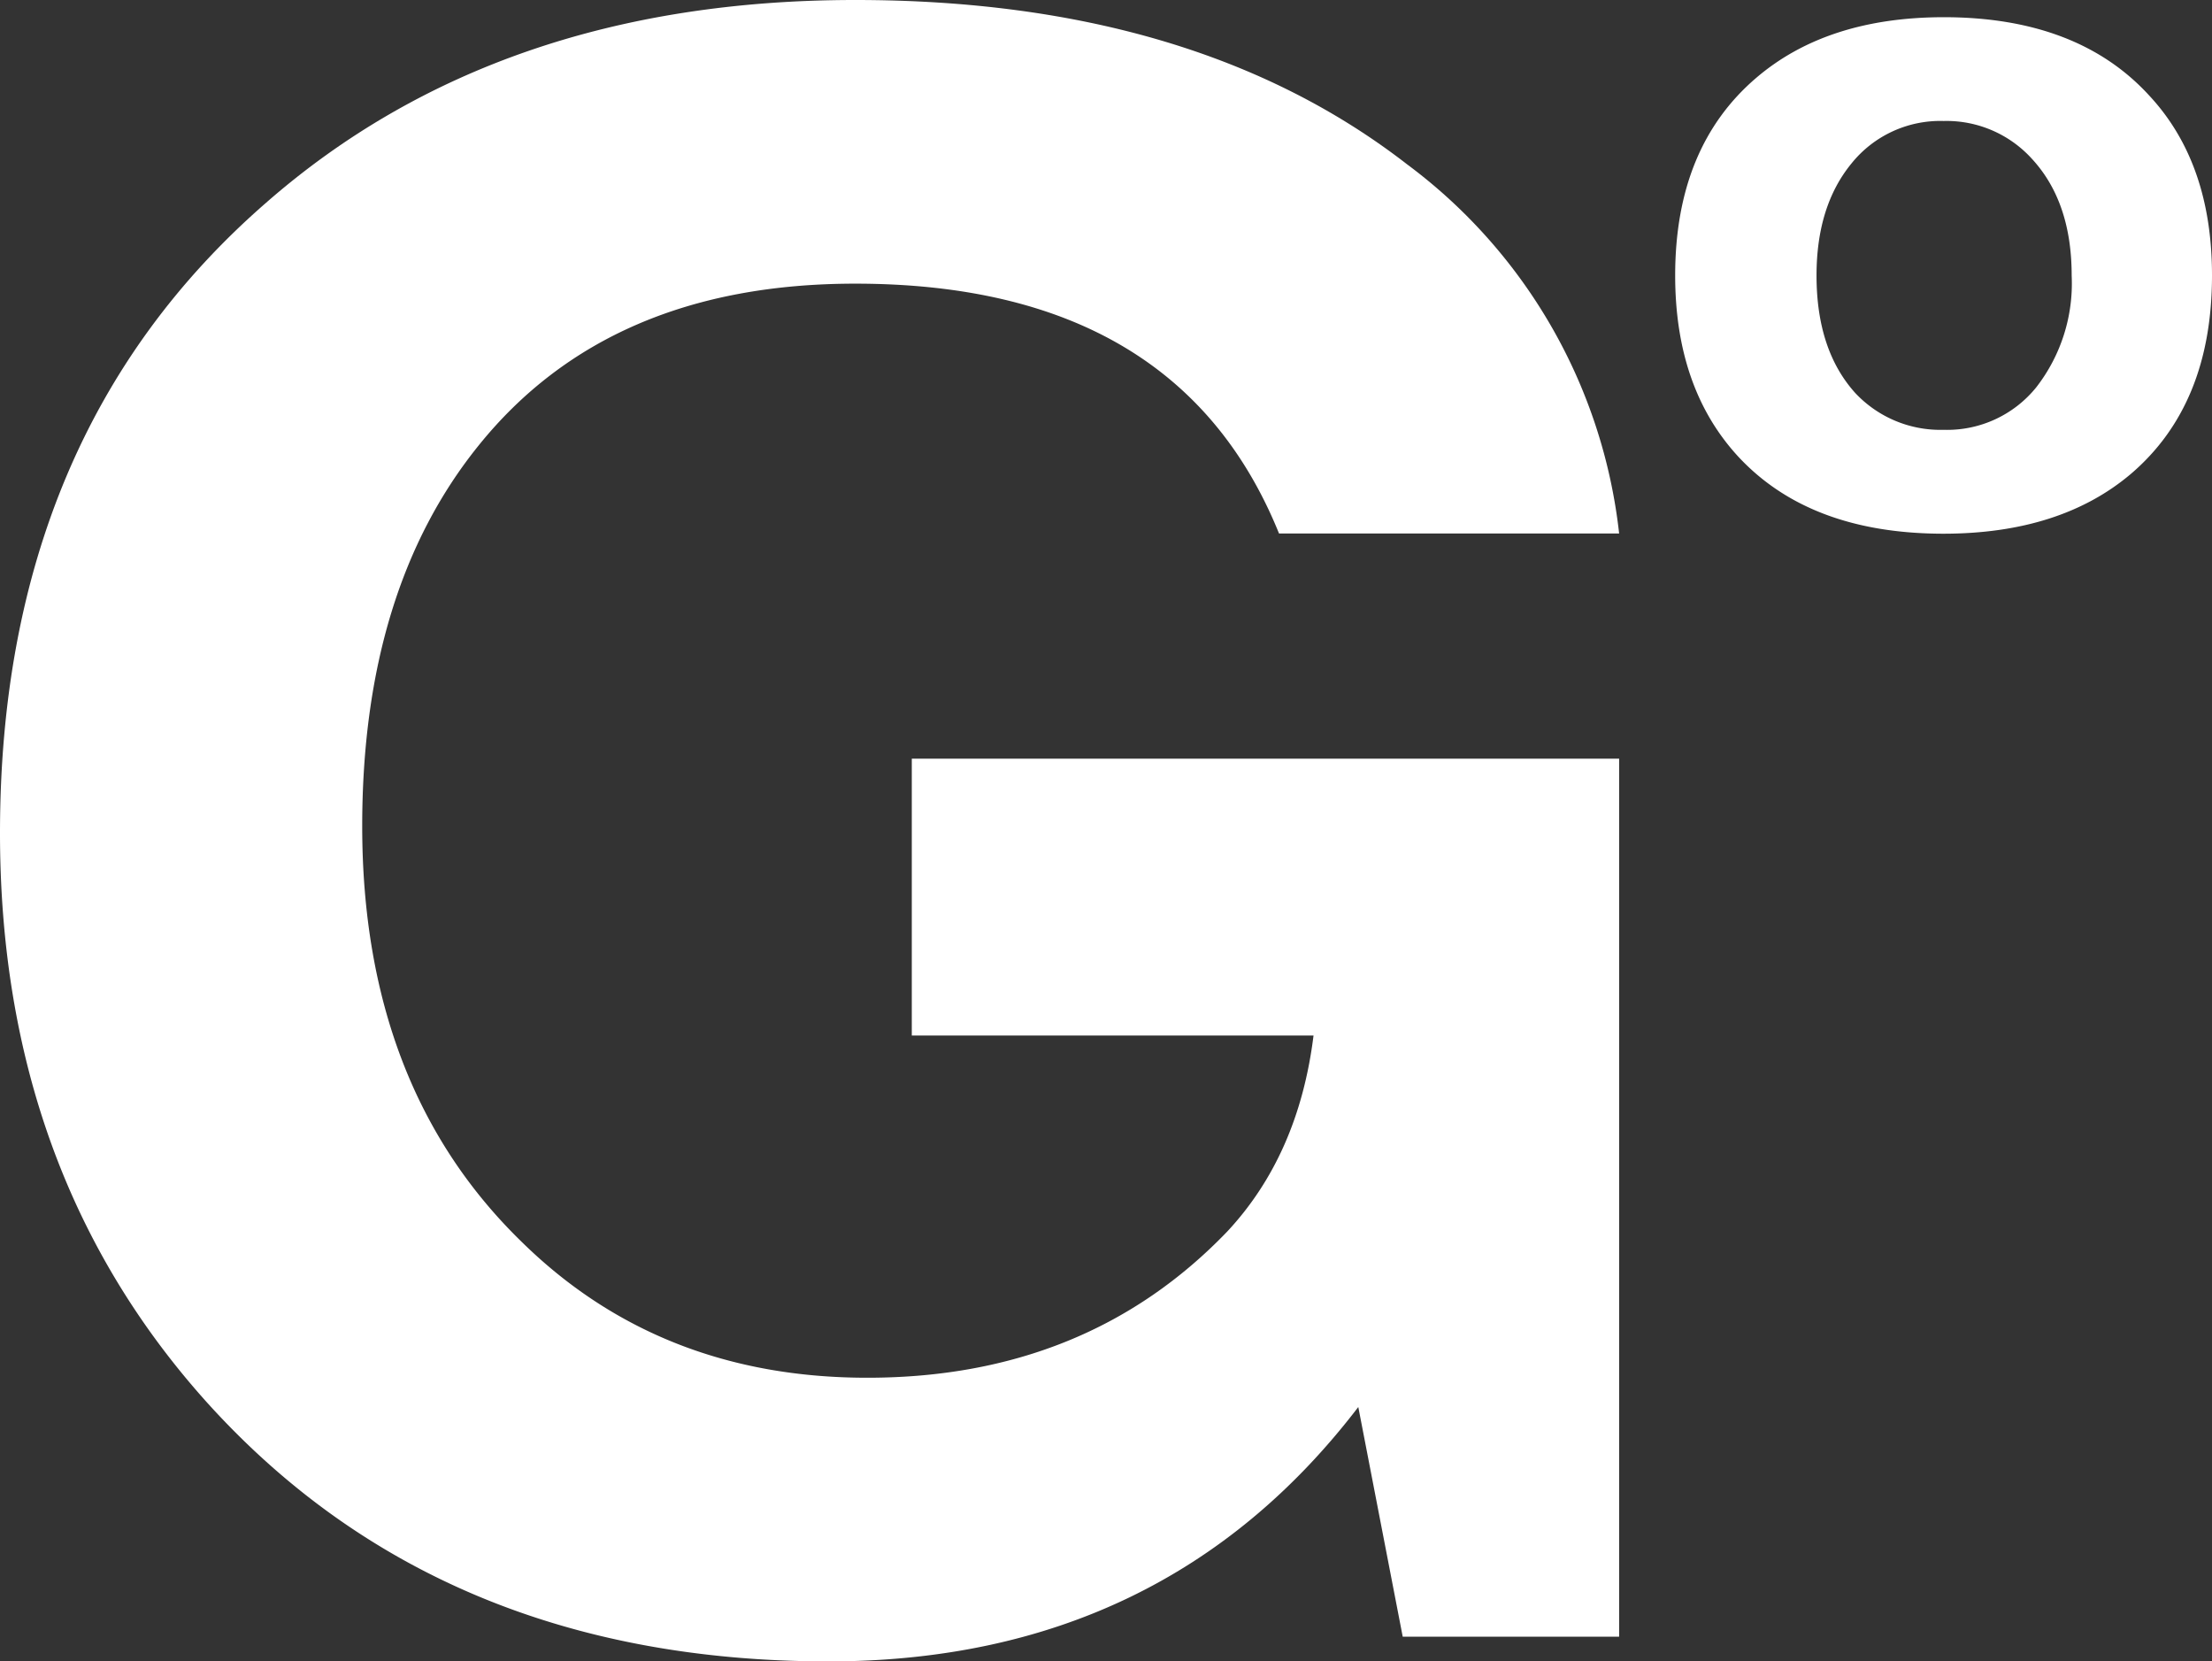
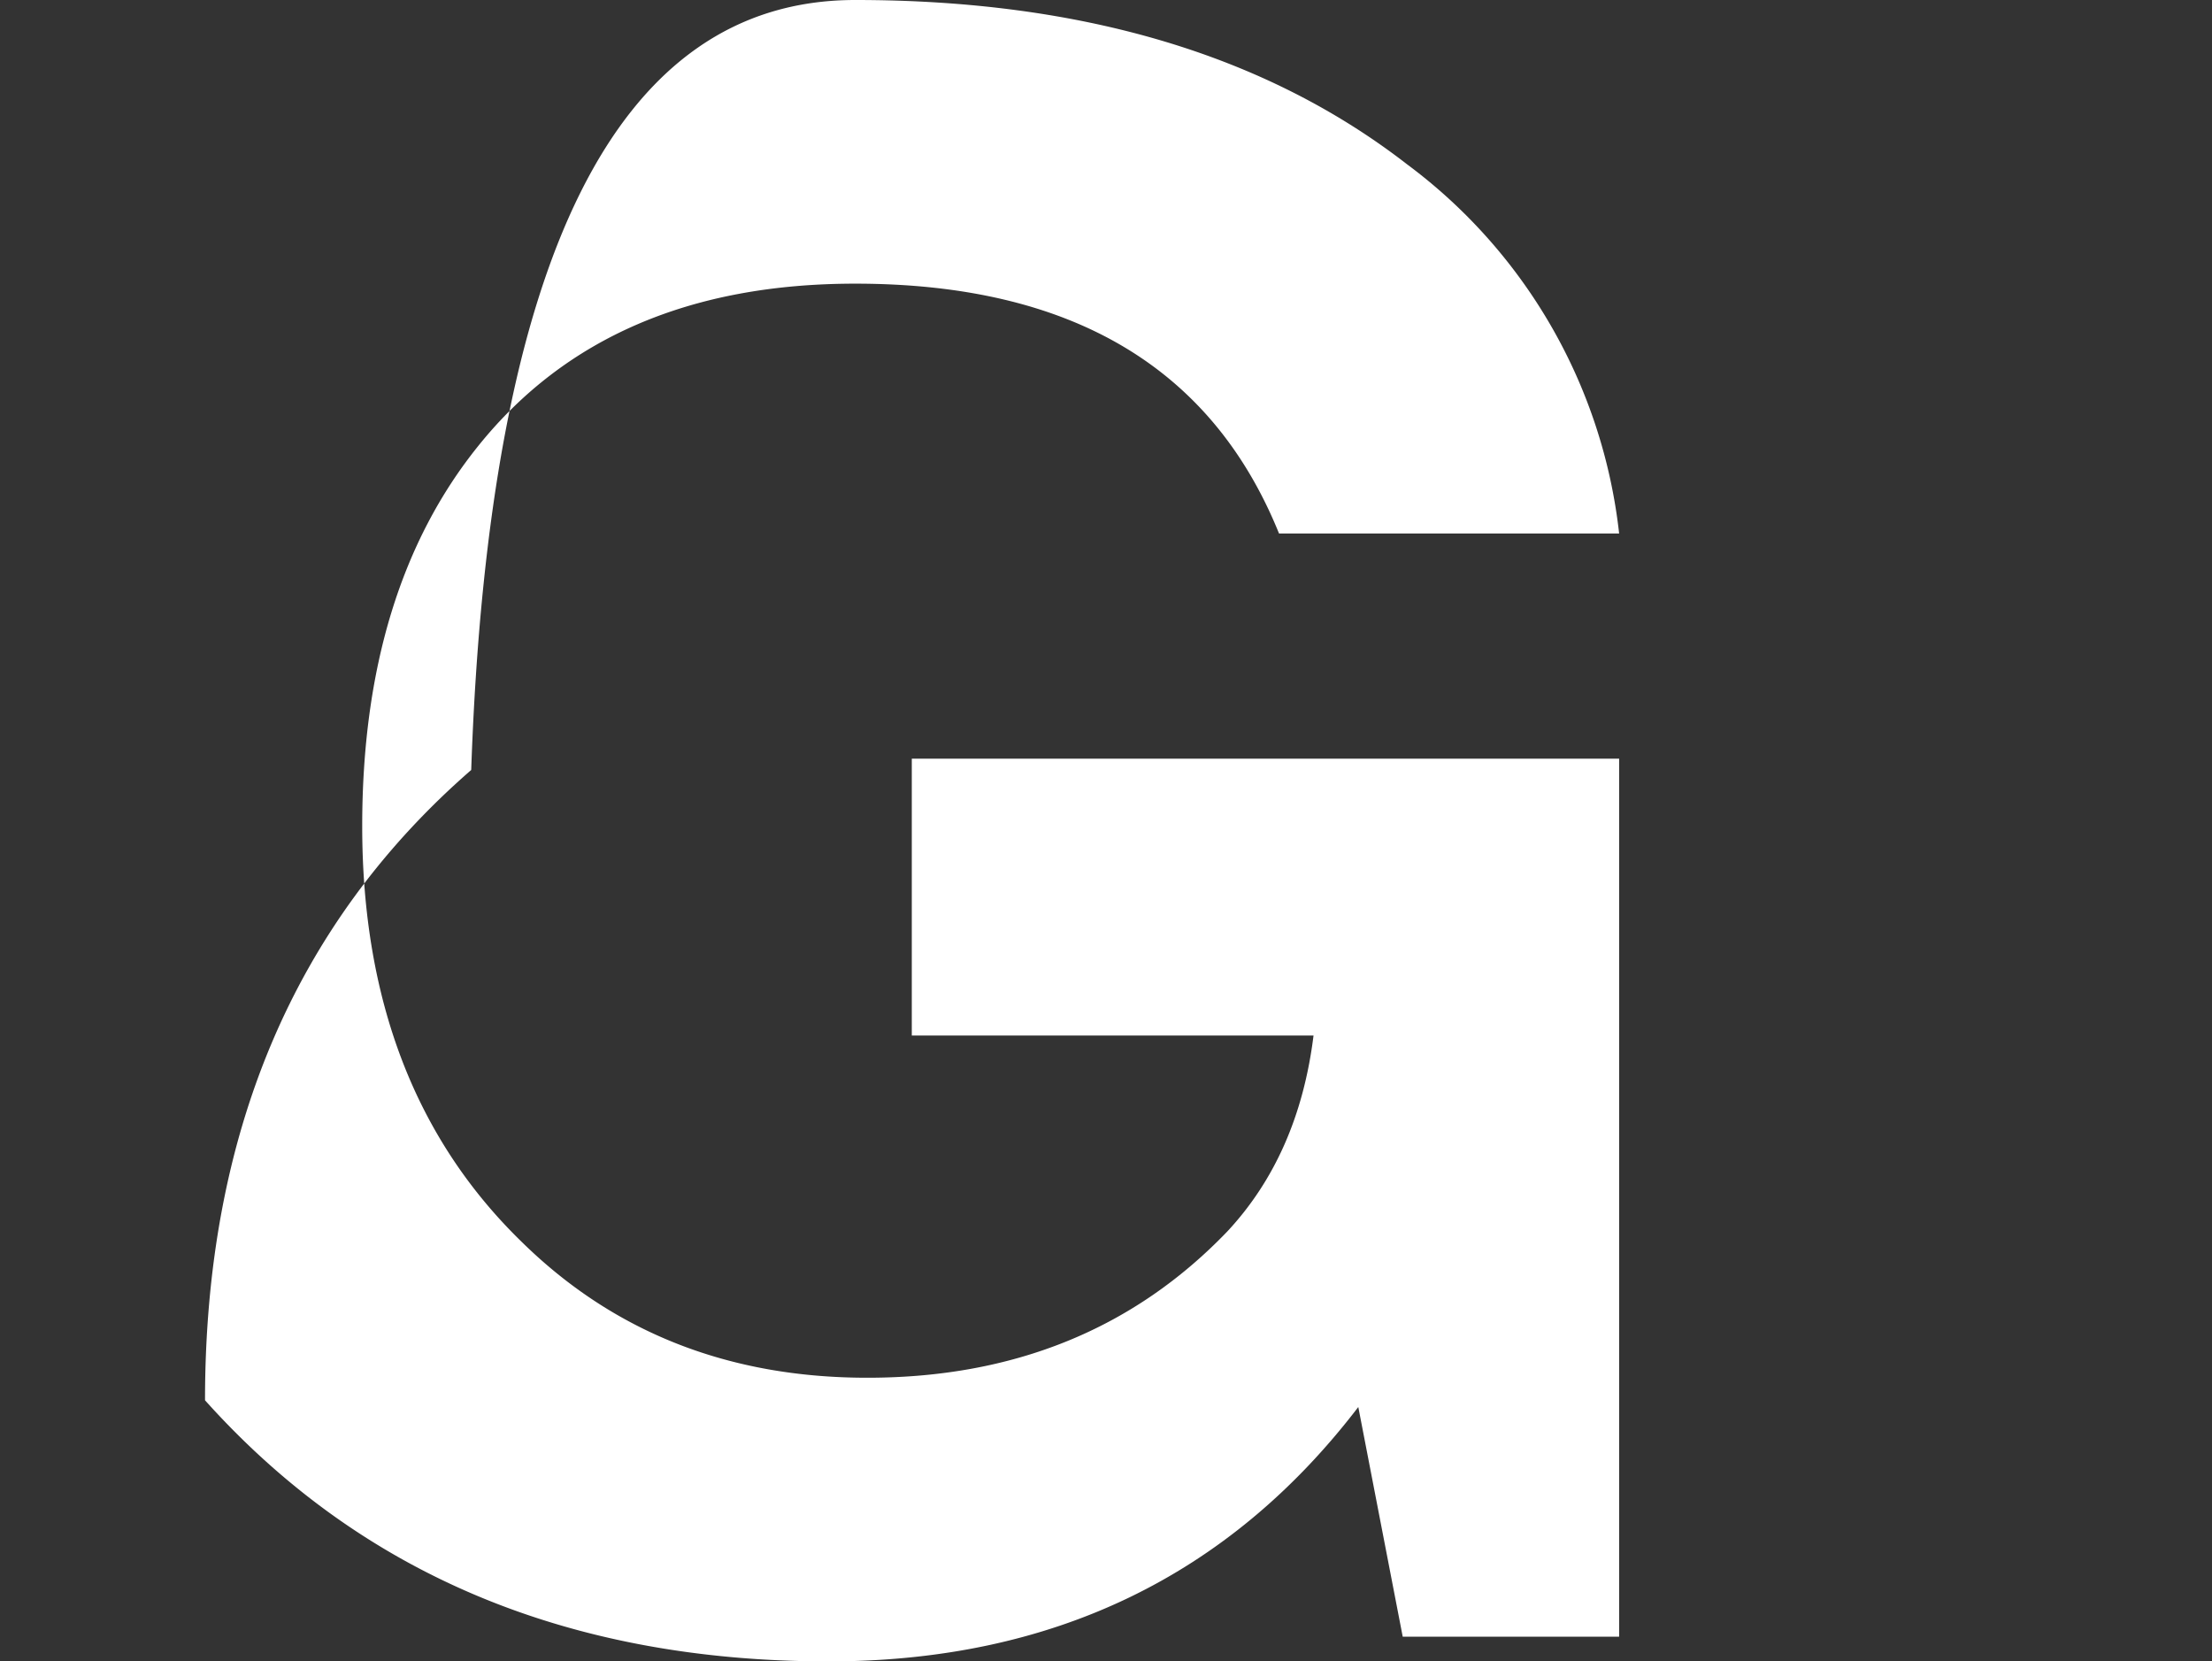
<svg xmlns="http://www.w3.org/2000/svg" viewBox="0 0 194.2 145.84">
  <rect x="0" y="0" width="194.2" height="145.84" fill="#333333" stroke="none" />
  <defs>
    <style>.cls-1{fill:#fff;}</style>
  </defs>
  <g id="Layer_2" data-name="Layer 2">
    <g id="Layer_1-2" data-name="Layer 1">
-       <path class="cls-1" d="M142.15,66.6v77.07h-19l-3.9-20.16q-17.08,22.33-46.51,22.33-34.19,0-54.74-22.92Q0,102.76,0,73.12q0-35,23.37-55.33Q43.7,0,75.08,0q29.85,0,48.46,14.43a46.81,46.81,0,0,1,18.61,32.4H112.29Q103.42,24.9,75.08,24.9,53.44,24.9,42,39.13,31.8,51.78,31.8,72.52q0,22.94,14.07,36.56Q58,120.95,76.16,120.94q19.26,0,31.59-12.84,6.27-6.72,7.57-17.2H80.05V66.6Z" />
-       <path class="cls-1" d="M170.64,1.51q11.78,0,18.07,6.9,5.49,5.91,5.49,15.77,0,11.33-7.11,17.41-6.19,5.25-16.45,5.26-11.79,0-18.08-6.82-5.49-6-5.49-15.85,0-11.26,7.11-17.34Q160.39,1.52,170.64,1.51Zm0,9.11a10,10,0,0,0-8.1,3.74q-3.06,3.74-3.06,9.82,0,6.57,3.42,10.34a10.24,10.24,0,0,0,7.74,3.21A10.05,10.05,0,0,0,178.77,34a14.85,14.85,0,0,0,3.11-9.81q0-6.49-3.51-10.27A10.12,10.12,0,0,0,170.64,10.62Z" />
+       <path class="cls-1" d="M142.15,66.6v77.07h-19l-3.9-20.16q-17.08,22.33-46.51,22.33-34.19,0-54.74-22.92q0-35,23.37-55.33Q43.7,0,75.08,0q29.85,0,48.46,14.43a46.81,46.81,0,0,1,18.61,32.4H112.29Q103.42,24.9,75.08,24.9,53.44,24.9,42,39.13,31.8,51.78,31.8,72.52q0,22.94,14.07,36.56Q58,120.95,76.16,120.94q19.26,0,31.59-12.84,6.27-6.72,7.57-17.2H80.05V66.6Z" />
    </g>
  </g>
</svg>